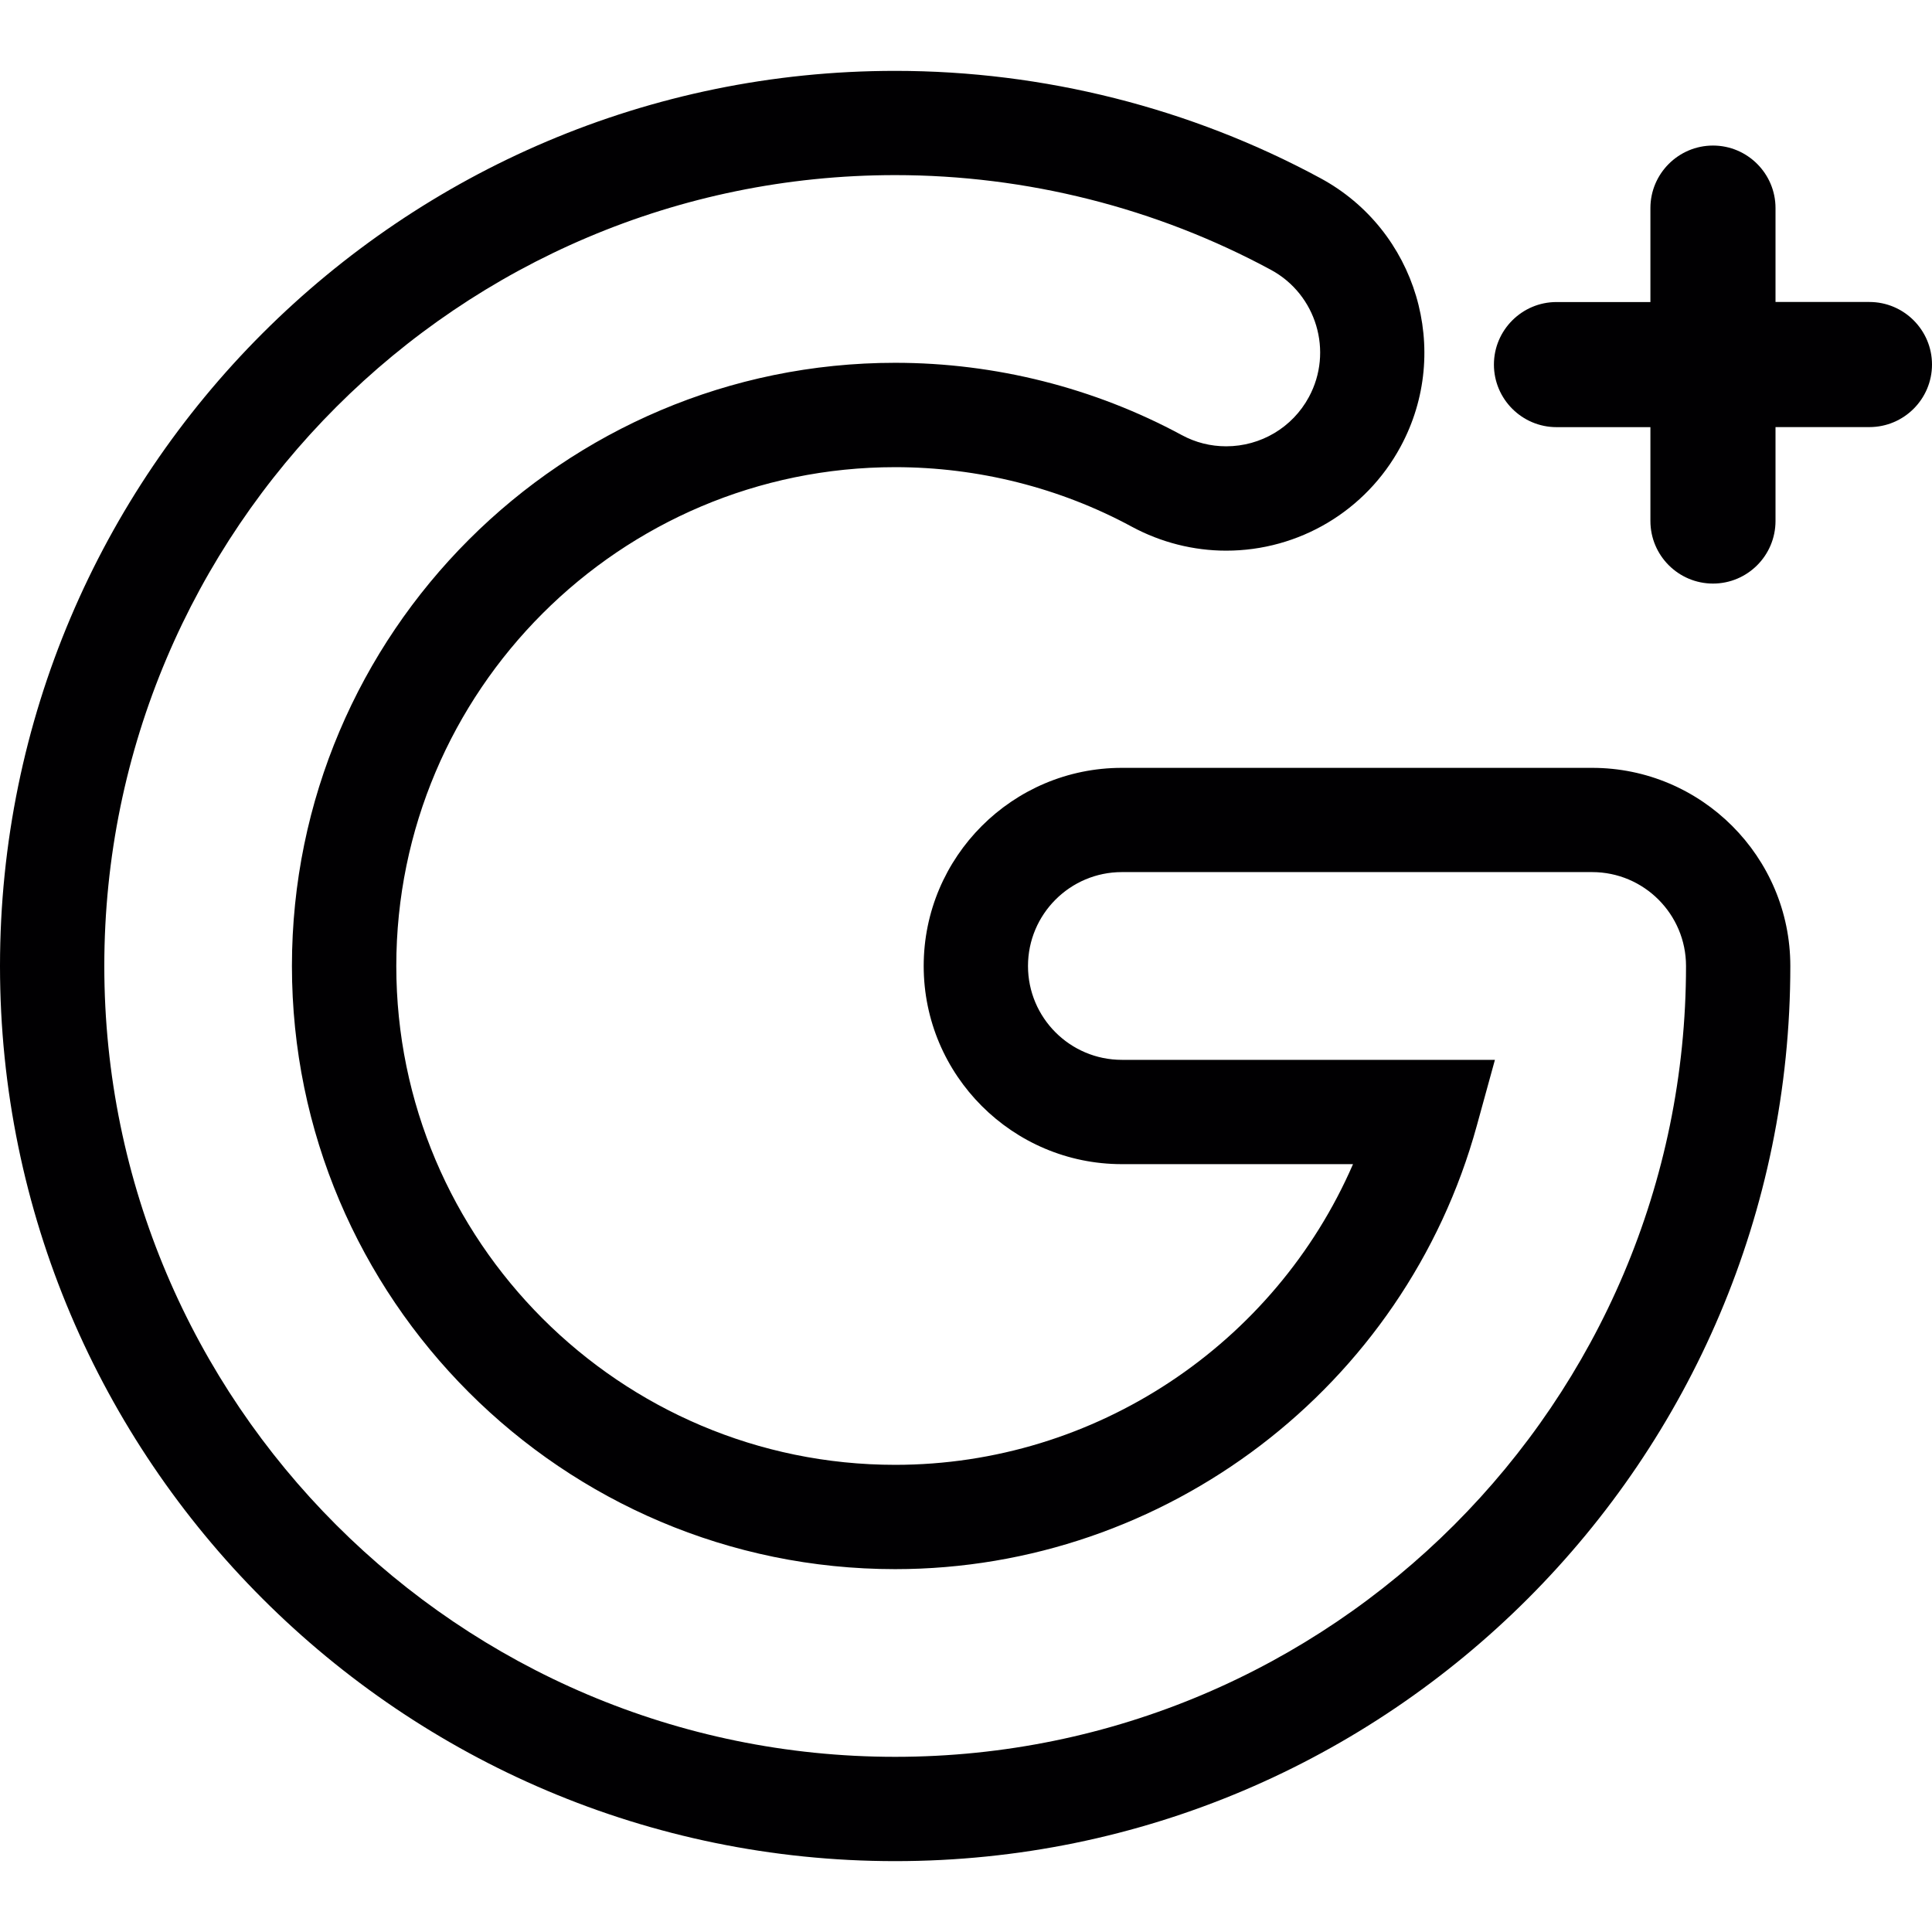
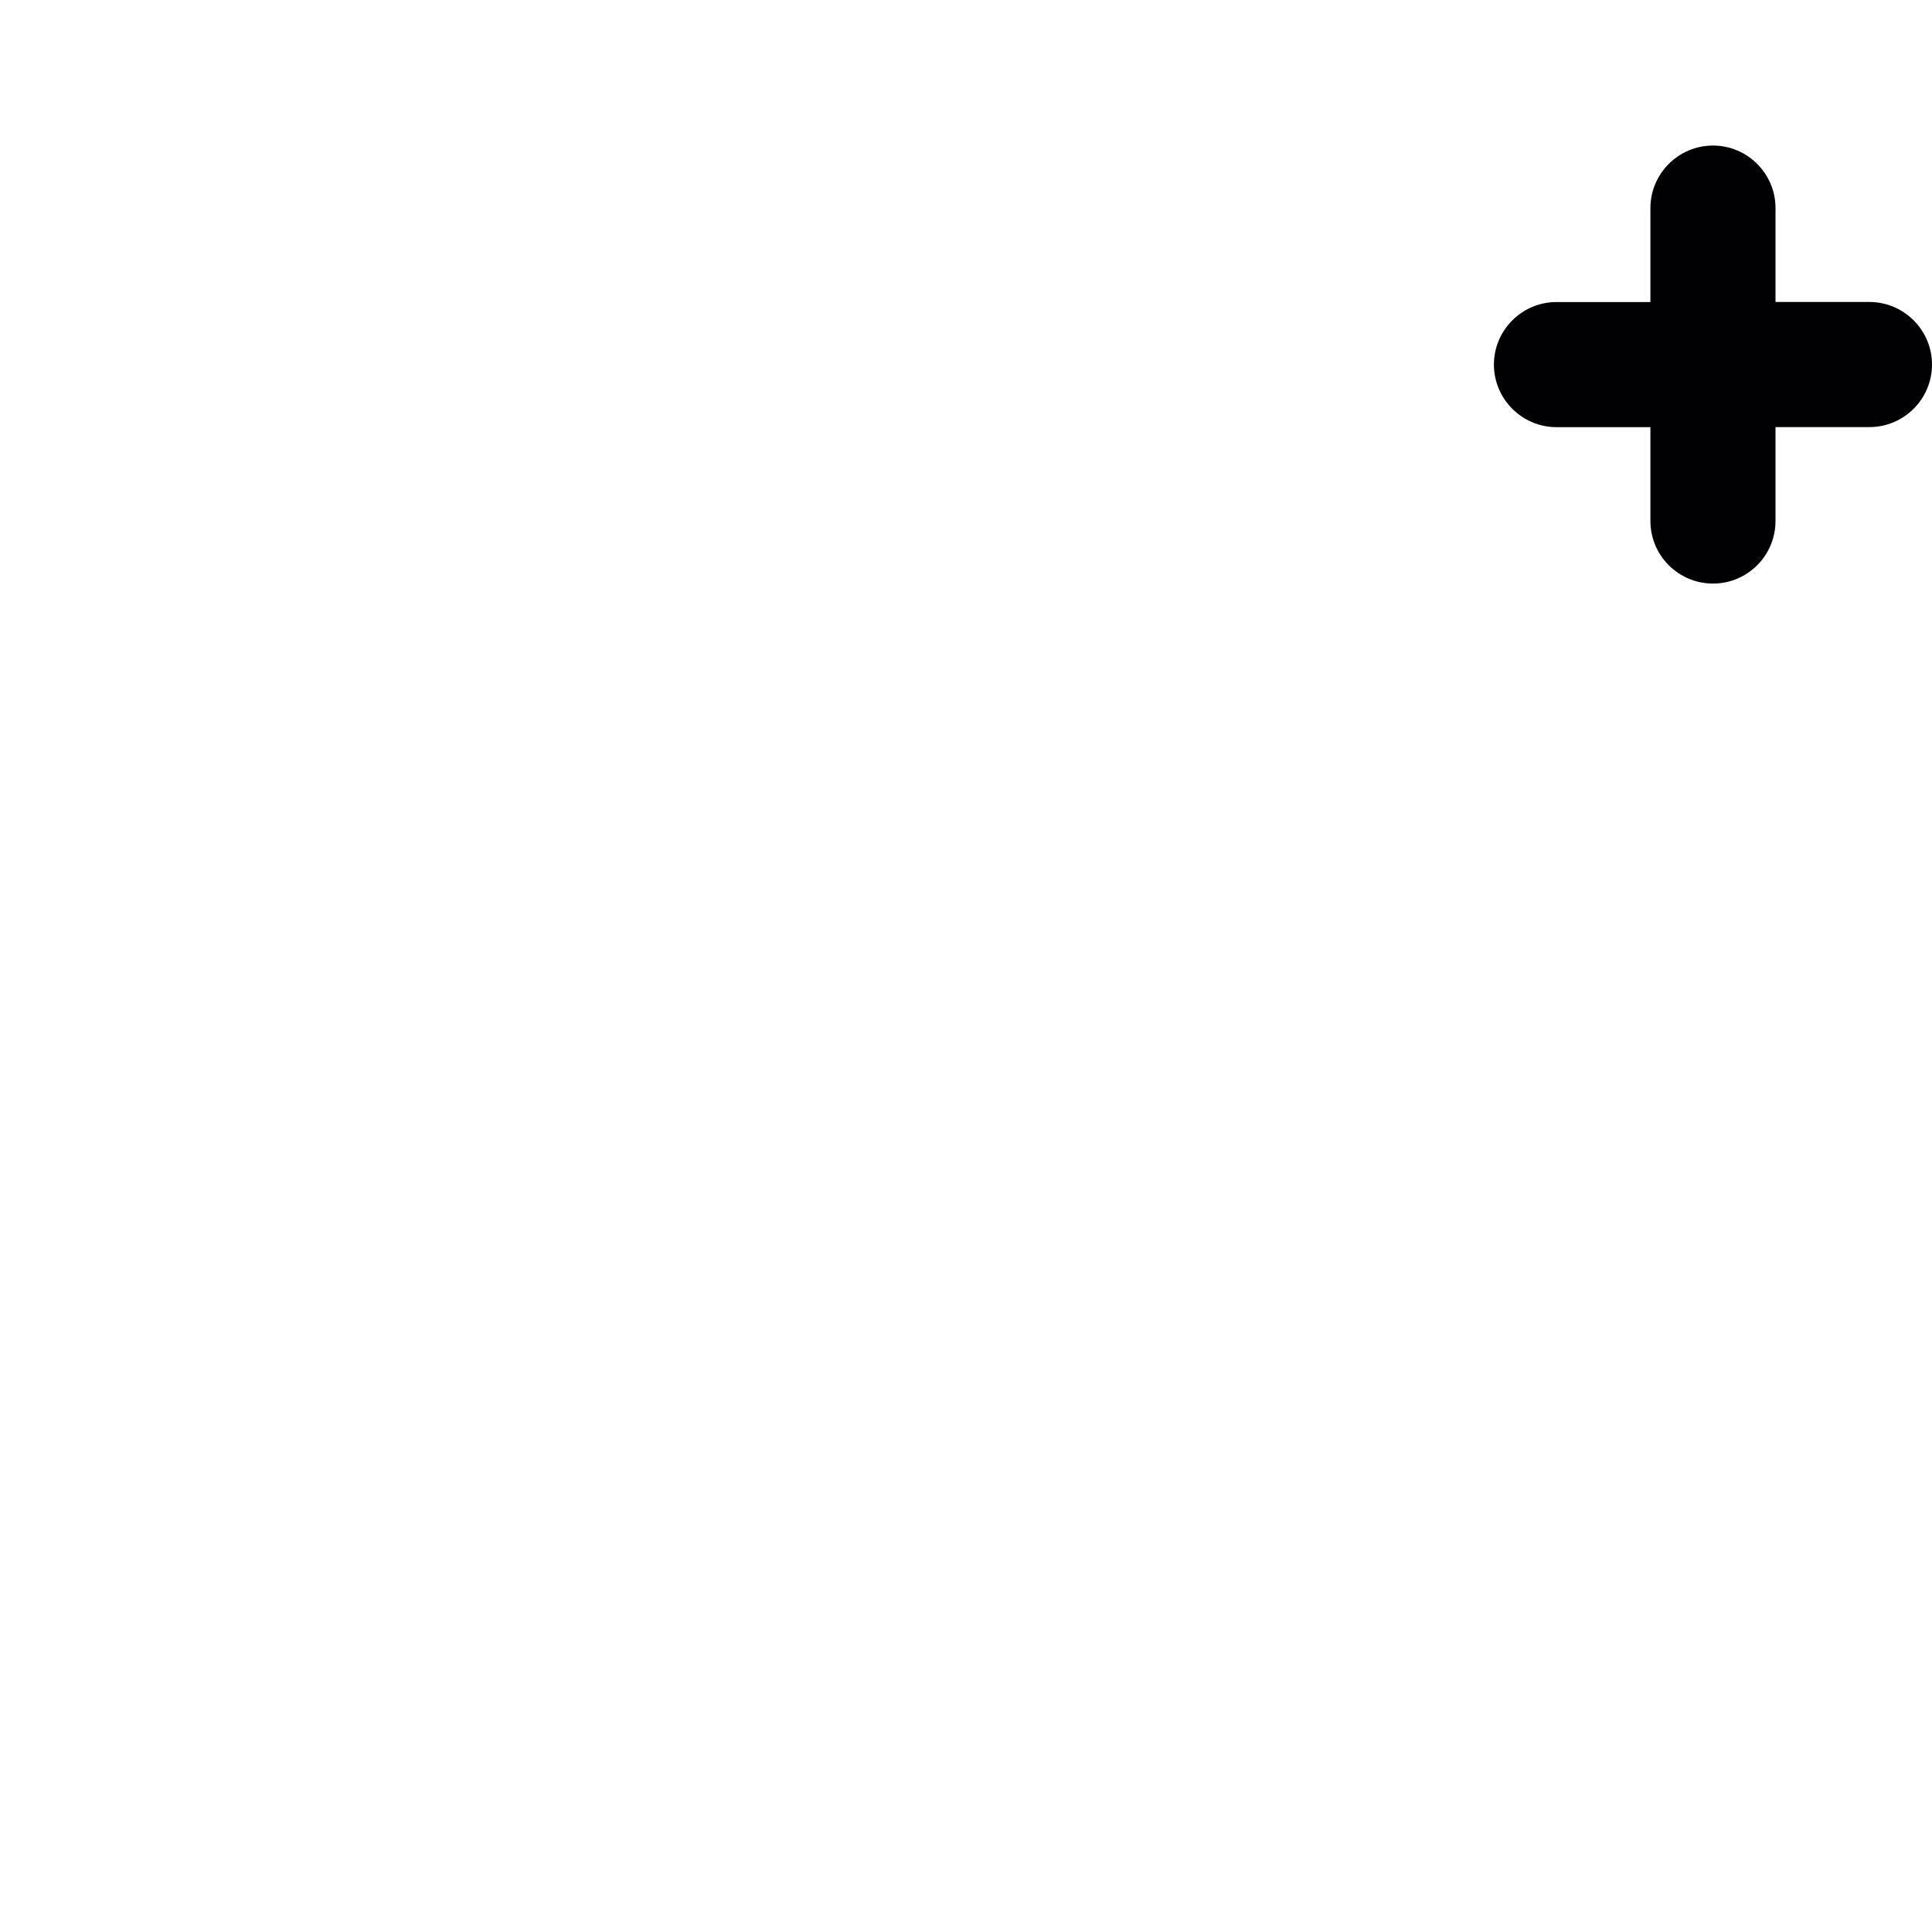
<svg xmlns="http://www.w3.org/2000/svg" version="1.1" id="Capa_1" x="0px" y="0px" viewBox="0 0 32.878 32.878" style="enable-background:new 0 0 32.878 32.878;" xml:space="preserve">
  <g>
    <g>
-       <path style="fill:#010002;" d="M15.234,31.672C6.834,31.672,0,24.838,0,16.439S6.834,1.206,15.234,1.206    c2.526,0,5.029,0.632,7.238,1.827c1.635,0.884,2.247,2.934,1.362,4.569c-0.59,1.092-1.728,1.769-2.968,1.769    c-0.557,0-1.11-0.141-1.602-0.406C18.037,8.3,16.643,7.95,15.234,7.95c-4.681,0-8.49,3.809-8.49,8.489s3.809,8.489,8.49,8.489    c3.409,0,6.462-2.054,7.791-5.117h-3.934c-1.859,0-3.372-1.513-3.372-3.372s1.513-3.372,3.372-3.372h8.004    c1.859,0,3.372,1.513,3.372,3.372C30.467,24.838,23.634,31.672,15.234,31.672z M15.234,2.98c-7.421,0-13.459,6.038-13.459,13.459    s6.038,13.458,13.459,13.458s13.458-6.037,13.458-13.458c0-0.881-0.716-1.598-1.597-1.598h-8.004    c-0.881,0-1.597,0.717-1.597,1.598c0,0.881,0.716,1.597,1.597,1.597h6.349l-0.309,1.123c-1.221,4.441-5.292,7.544-9.898,7.544    c-5.66,0-10.265-4.604-10.265-10.264S9.574,6.174,15.234,6.174c1.703,0,3.389,0.426,4.875,1.229    c0.236,0.128,0.492,0.192,0.758,0.192c0.588,0,1.128-0.32,1.407-0.838c0.419-0.774,0.129-1.746-0.646-2.165    C19.677,3.538,17.466,2.98,15.234,2.98z" />
-     </g>
+       </g>
    <g>
      <path style="fill:#010002;" d="M31.813,5.317h-1.775V3.541c0-0.489-0.397-0.887-0.887-0.887c-0.49,0-0.888,0.397-0.888,0.887    v1.775h-1.775c-0.49,0-0.887,0.398-0.887,0.887c0,0.49,0.397,0.889,0.887,0.889h1.775v1.774c0,0.49,0.397,0.889,0.888,0.889    c0.49,0,0.887-0.398,0.887-0.889V7.092h1.775c0.49,0,0.887-0.398,0.887-0.889C32.7,5.714,32.303,5.317,31.813,5.317z" />
      <path style="fill:#010002;" d="M29.151,9.931c-0.587,0-1.065-0.477-1.065-1.065V7.269h-1.598c-0.587,0-1.065-0.478-1.065-1.065    c0-0.586,0.478-1.064,1.065-1.064h1.598V3.541c0-0.586,0.478-1.064,1.065-1.064c0.587,0,1.064,0.478,1.064,1.064v1.598h1.598    c0.587,0,1.065,0.478,1.065,1.064c0,0.588-0.478,1.065-1.065,1.065h-1.598v1.597C30.215,9.454,29.738,9.931,29.151,9.931z     M26.488,5.495c-0.391,0-0.71,0.318-0.71,0.709c0,0.392,0.318,0.711,0.71,0.711h1.953v1.951c0,0.392,0.318,0.711,0.71,0.711    c0.391,0,0.709-0.318,0.709-0.711V6.915h1.953c0.391,0,0.709-0.318,0.709-0.711c0-0.391-0.318-0.709-0.709-0.709H29.86V3.541    c0-0.391-0.318-0.709-0.709-0.709c-0.392,0-0.71,0.318-0.71,0.709v1.953H26.488z" />
    </g>
  </g>
  <g>
</g>
  <g>
</g>
  <g>
</g>
  <g>
</g>
  <g>
</g>
  <g>
</g>
  <g>
</g>
  <g>
</g>
  <g>
</g>
  <g>
</g>
  <g>
</g>
  <g>
</g>
  <g>
</g>
  <g>
</g>
  <g>
</g>
</svg>